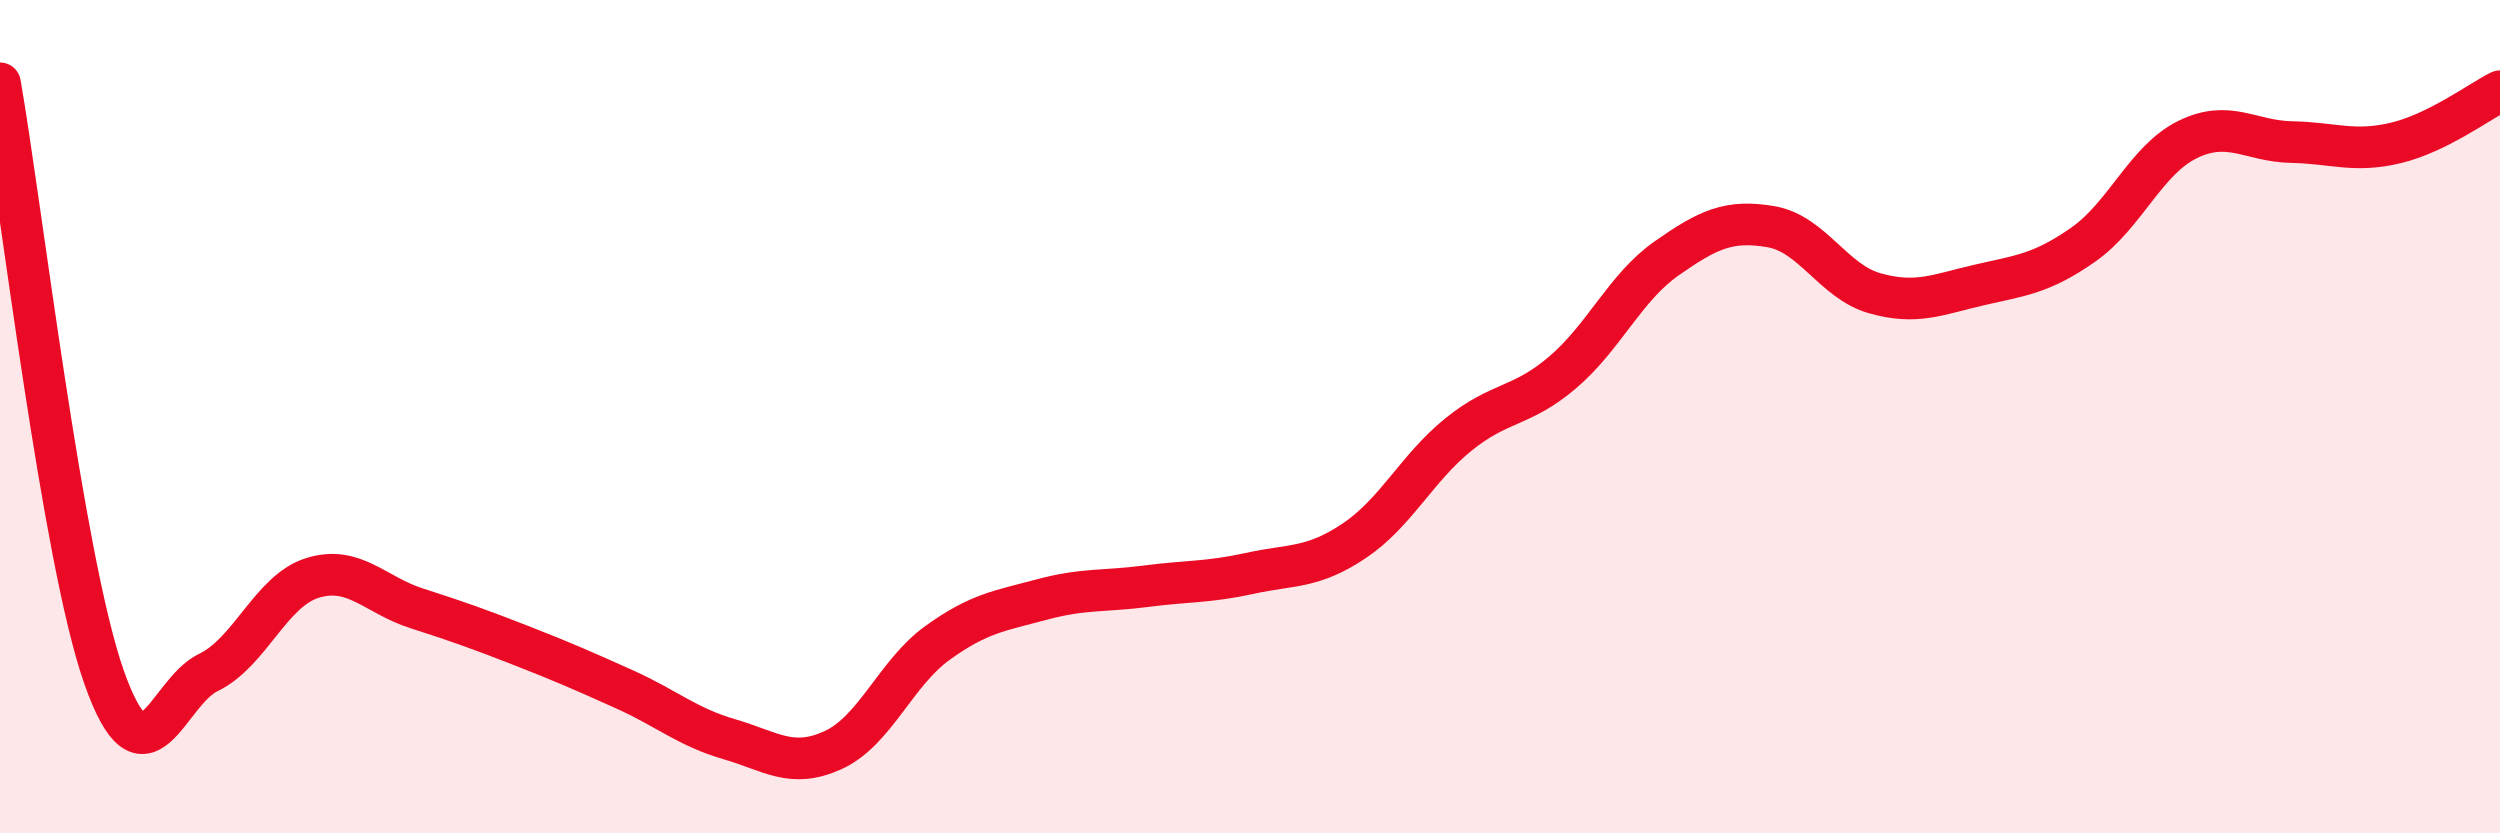
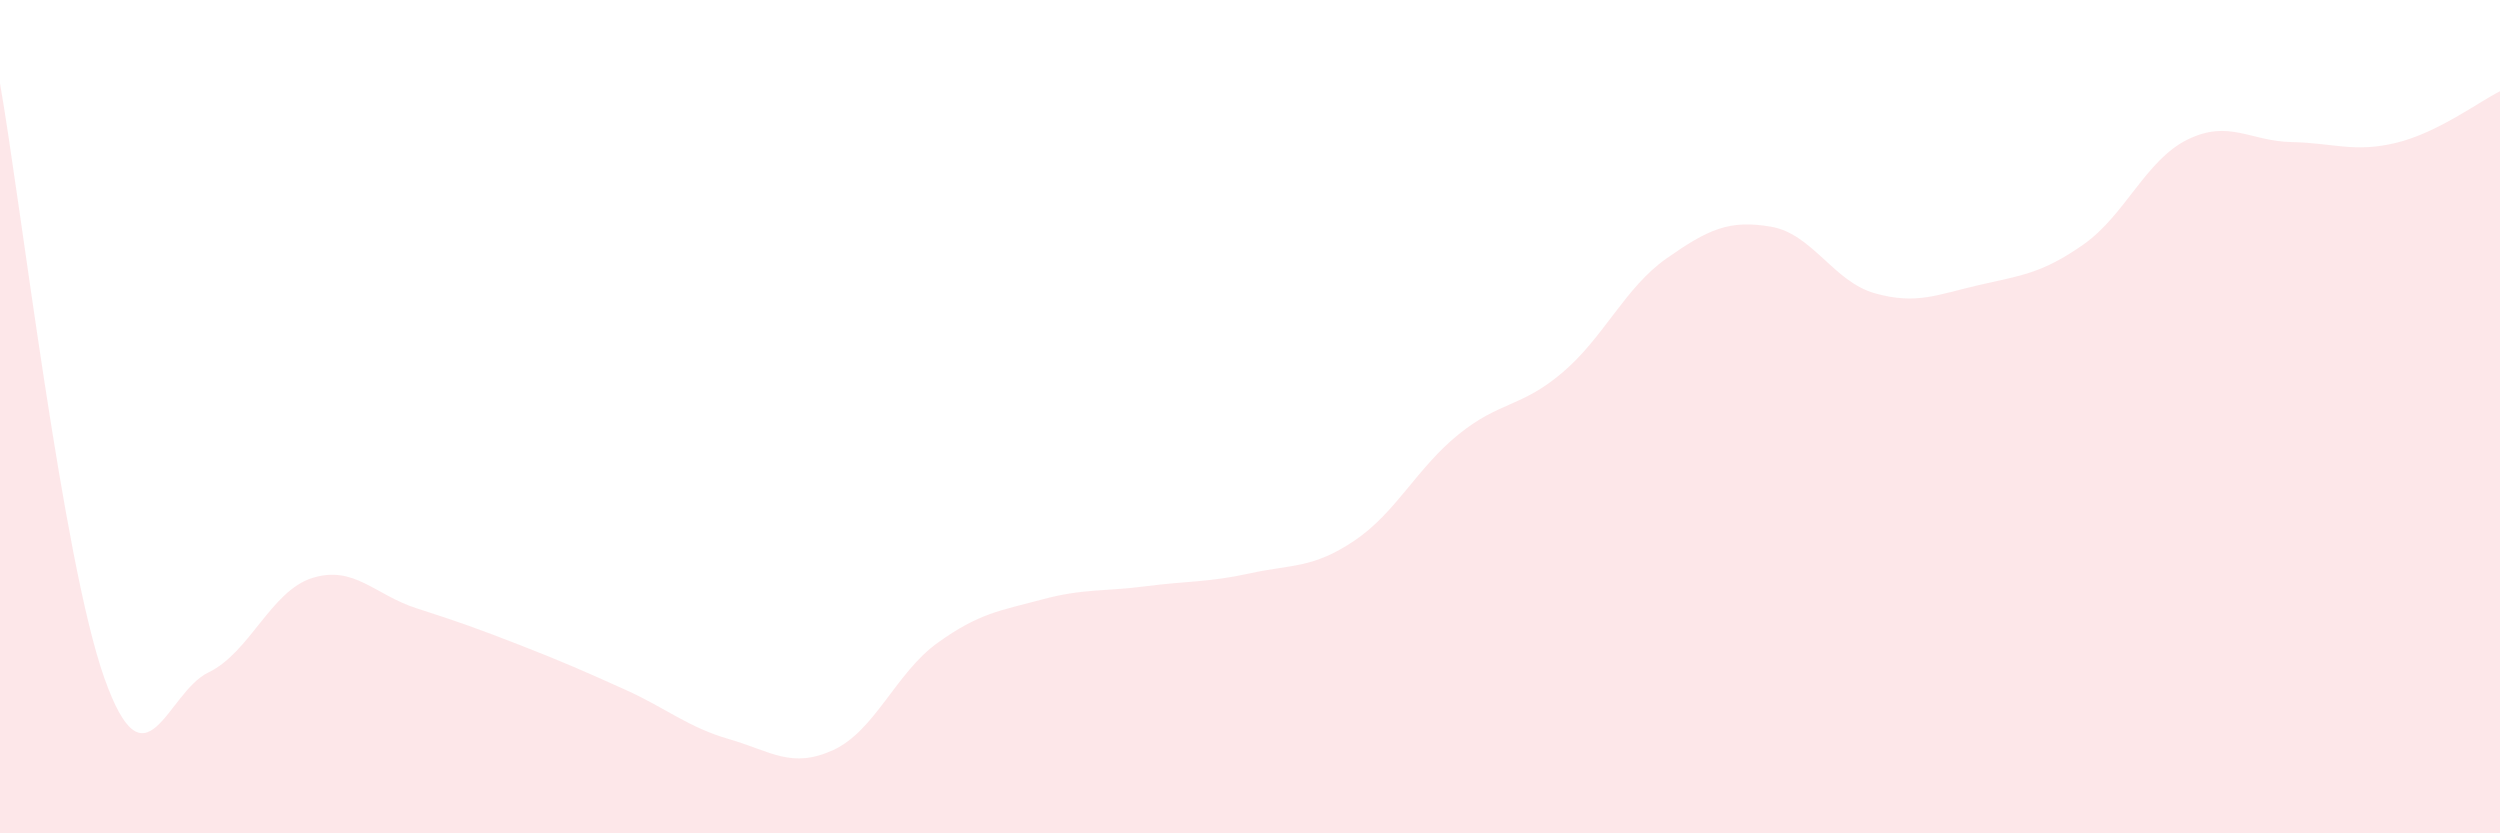
<svg xmlns="http://www.w3.org/2000/svg" width="60" height="20" viewBox="0 0 60 20">
  <path d="M 0,2 C 0.5,4.85 1.5,13.43 2.5,16.26 C 3.5,19.09 4,16.62 5,16.14 C 6,15.66 6.5,14.18 7.5,13.87 C 8.5,13.56 9,14.28 10,14.6 C 11,14.92 11.5,15.1 12.5,15.49 C 13.5,15.88 14,16.1 15,16.55 C 16,17 16.5,17.45 17.5,17.74 C 18.5,18.03 19,18.46 20,18 C 21,17.54 21.5,16.15 22.5,15.43 C 23.5,14.71 24,14.66 25,14.39 C 26,14.12 26.5,14.2 27.5,14.07 C 28.5,13.94 29,13.98 30,13.76 C 31,13.54 31.5,13.65 32.5,12.98 C 33.5,12.31 34,11.24 35,10.43 C 36,9.62 36.5,9.79 37.5,8.94 C 38.5,8.09 39,6.9 40,6.2 C 41,5.5 41.5,5.27 42.5,5.44 C 43.5,5.61 44,6.76 45,7.04 C 46,7.32 46.5,7.07 47.5,6.84 C 48.5,6.61 49,6.57 50,5.87 C 51,5.17 51.5,3.84 52.5,3.35 C 53.5,2.86 54,3.39 55,3.41 C 56,3.43 56.5,3.67 57.5,3.43 C 58.5,3.19 59.5,2.44 60,2.19L60 20L0 20Z" fill="#EB0A25" opacity="0.1" stroke-linecap="round" stroke-linejoin="round" />
-   <path d="M 0,2 C 0.5,4.85 1.5,13.43 2.5,16.26 C 3.5,19.09 4,16.62 5,16.14 C 6,15.66 6.5,14.18 7.5,13.87 C 8.5,13.56 9,14.28 10,14.6 C 11,14.92 11.5,15.1 12.5,15.49 C 13.5,15.88 14,16.1 15,16.55 C 16,17 16.5,17.45 17.5,17.74 C 18.5,18.03 19,18.46 20,18 C 21,17.54 21.5,16.15 22.5,15.43 C 23.5,14.71 24,14.66 25,14.39 C 26,14.12 26.5,14.2 27.5,14.07 C 28.5,13.94 29,13.98 30,13.76 C 31,13.54 31.5,13.65 32.5,12.98 C 33.5,12.31 34,11.24 35,10.43 C 36,9.62 36.5,9.79 37.5,8.94 C 38.5,8.09 39,6.9 40,6.2 C 41,5.5 41.5,5.27 42.5,5.44 C 43.5,5.61 44,6.76 45,7.04 C 46,7.32 46.5,7.07 47.5,6.84 C 48.5,6.61 49,6.57 50,5.87 C 51,5.17 51.5,3.84 52.5,3.35 C 53.5,2.86 54,3.39 55,3.41 C 56,3.43 56.5,3.67 57.5,3.43 C 58.5,3.19 59.5,2.44 60,2.19" stroke="#EB0A25" stroke-width="1" fill="none" stroke-linecap="round" stroke-linejoin="round" />
</svg>